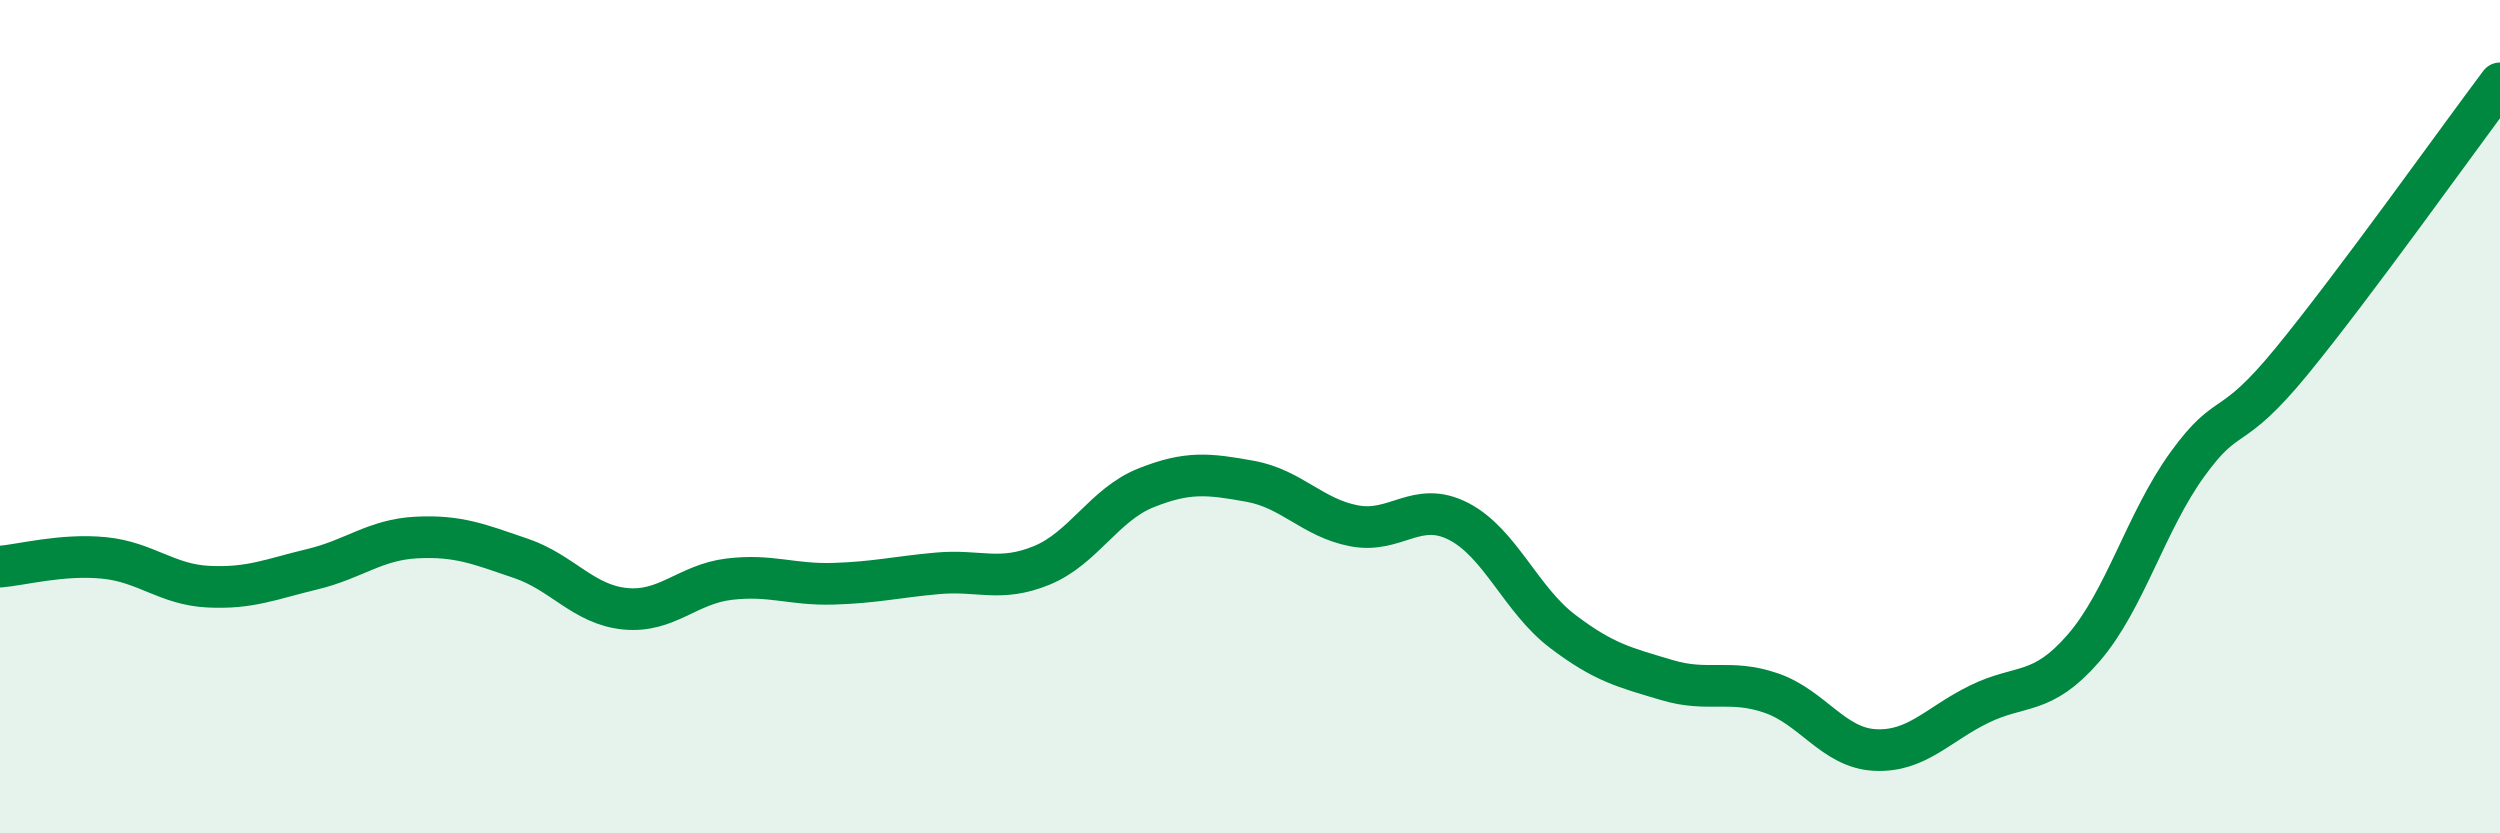
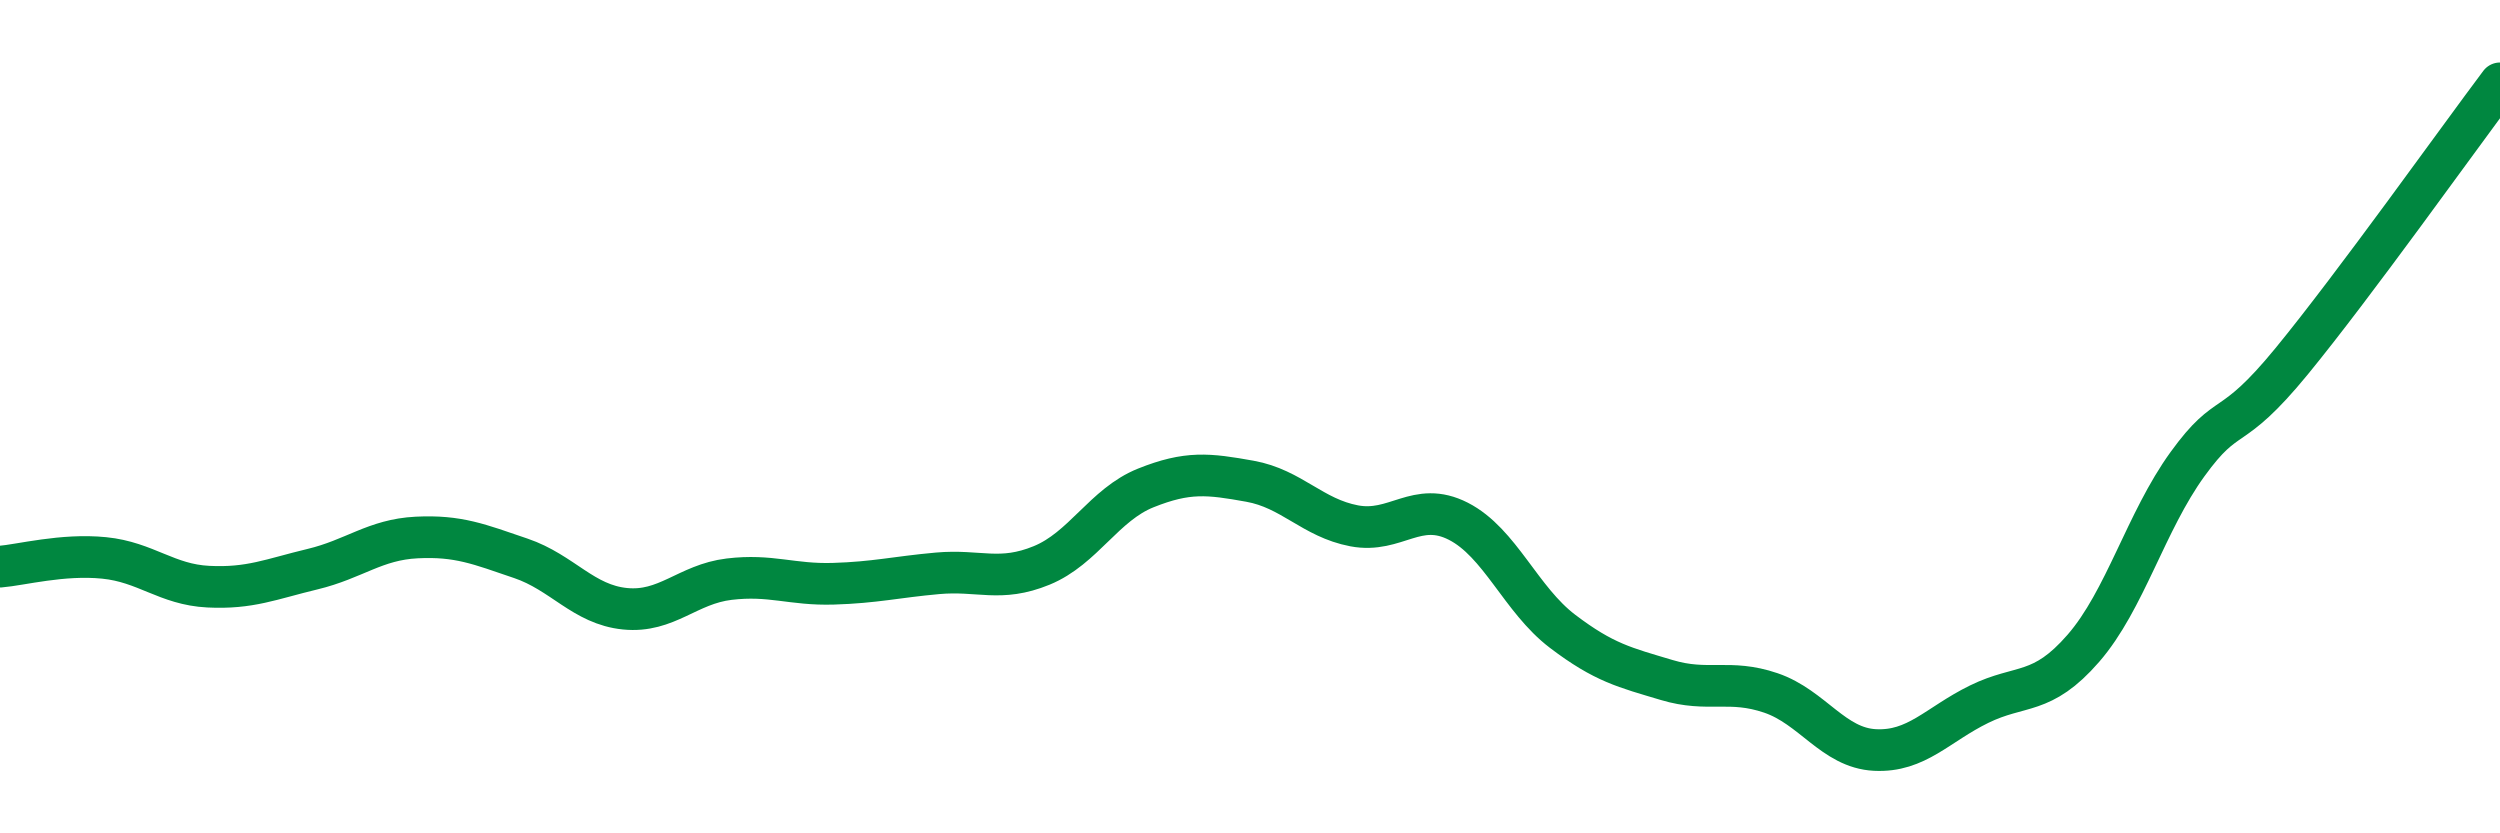
<svg xmlns="http://www.w3.org/2000/svg" width="60" height="20" viewBox="0 0 60 20">
-   <path d="M 0,13.6 C 0.5,13.56 1.5,13.29 2.5,13.39 C 3.5,13.49 4,14.03 5,14.08 C 6,14.13 6.5,13.9 7.5,13.66 C 8.5,13.42 9,12.95 10,12.9 C 11,12.85 11.5,13.06 12.5,13.4 C 13.5,13.74 14,14.51 15,14.61 C 16,14.71 16.5,14.02 17.5,13.9 C 18.5,13.78 19,14.04 20,14.01 C 21,13.98 21.5,13.85 22.5,13.76 C 23.5,13.67 24,13.98 25,13.57 C 26,13.16 26.5,12.11 27.5,11.71 C 28.5,11.31 29,11.37 30,11.55 C 31,11.73 31.5,12.43 32.5,12.62 C 33.5,12.81 34,12 35,12.51 C 36,13.02 36.5,14.39 37.5,15.15 C 38.5,15.91 39,16.02 40,16.32 C 41,16.62 41.5,16.29 42.5,16.63 C 43.5,16.97 44,17.95 45,18 C 46,18.05 46.5,17.39 47.5,16.9 C 48.5,16.41 49,16.71 50,15.56 C 51,14.41 51.5,12.52 52.5,11.14 C 53.5,9.76 53.5,10.5 55,8.67 C 56.5,6.84 59,3.33 60,2L60 20L0 20Z" fill="#008740" opacity="0.1" stroke-linecap="round" stroke-linejoin="round" />
  <path d="M 0,13.6 C 0.5,13.56 1.5,13.29 2.5,13.39 C 3.5,13.49 4,14.03 5,14.08 C 6,14.13 6.5,13.9 7.5,13.66 C 8.5,13.42 9,12.95 10,12.9 C 11,12.85 11.5,13.06 12.5,13.4 C 13.5,13.74 14,14.51 15,14.61 C 16,14.71 16.5,14.02 17.5,13.9 C 18.5,13.78 19,14.04 20,14.01 C 21,13.98 21.5,13.85 22.5,13.76 C 23.5,13.67 24,13.98 25,13.57 C 26,13.16 26.5,12.11 27.5,11.71 C 28.5,11.31 29,11.37 30,11.55 C 31,11.73 31.5,12.43 32.5,12.62 C 33.5,12.81 34,12 35,12.51 C 36,13.02 36.5,14.39 37.5,15.15 C 38.5,15.91 39,16.02 40,16.32 C 41,16.62 41.5,16.29 42.5,16.63 C 43.5,16.97 44,17.95 45,18 C 46,18.05 46.5,17.39 47.5,16.9 C 48.5,16.41 49,16.71 50,15.56 C 51,14.41 51.5,12.52 52.5,11.14 C 53.5,9.76 53.5,10.5 55,8.67 C 56.5,6.84 59,3.33 60,2" stroke="#008740" stroke-width="1" fill="none" stroke-linecap="round" stroke-linejoin="round" />
</svg>